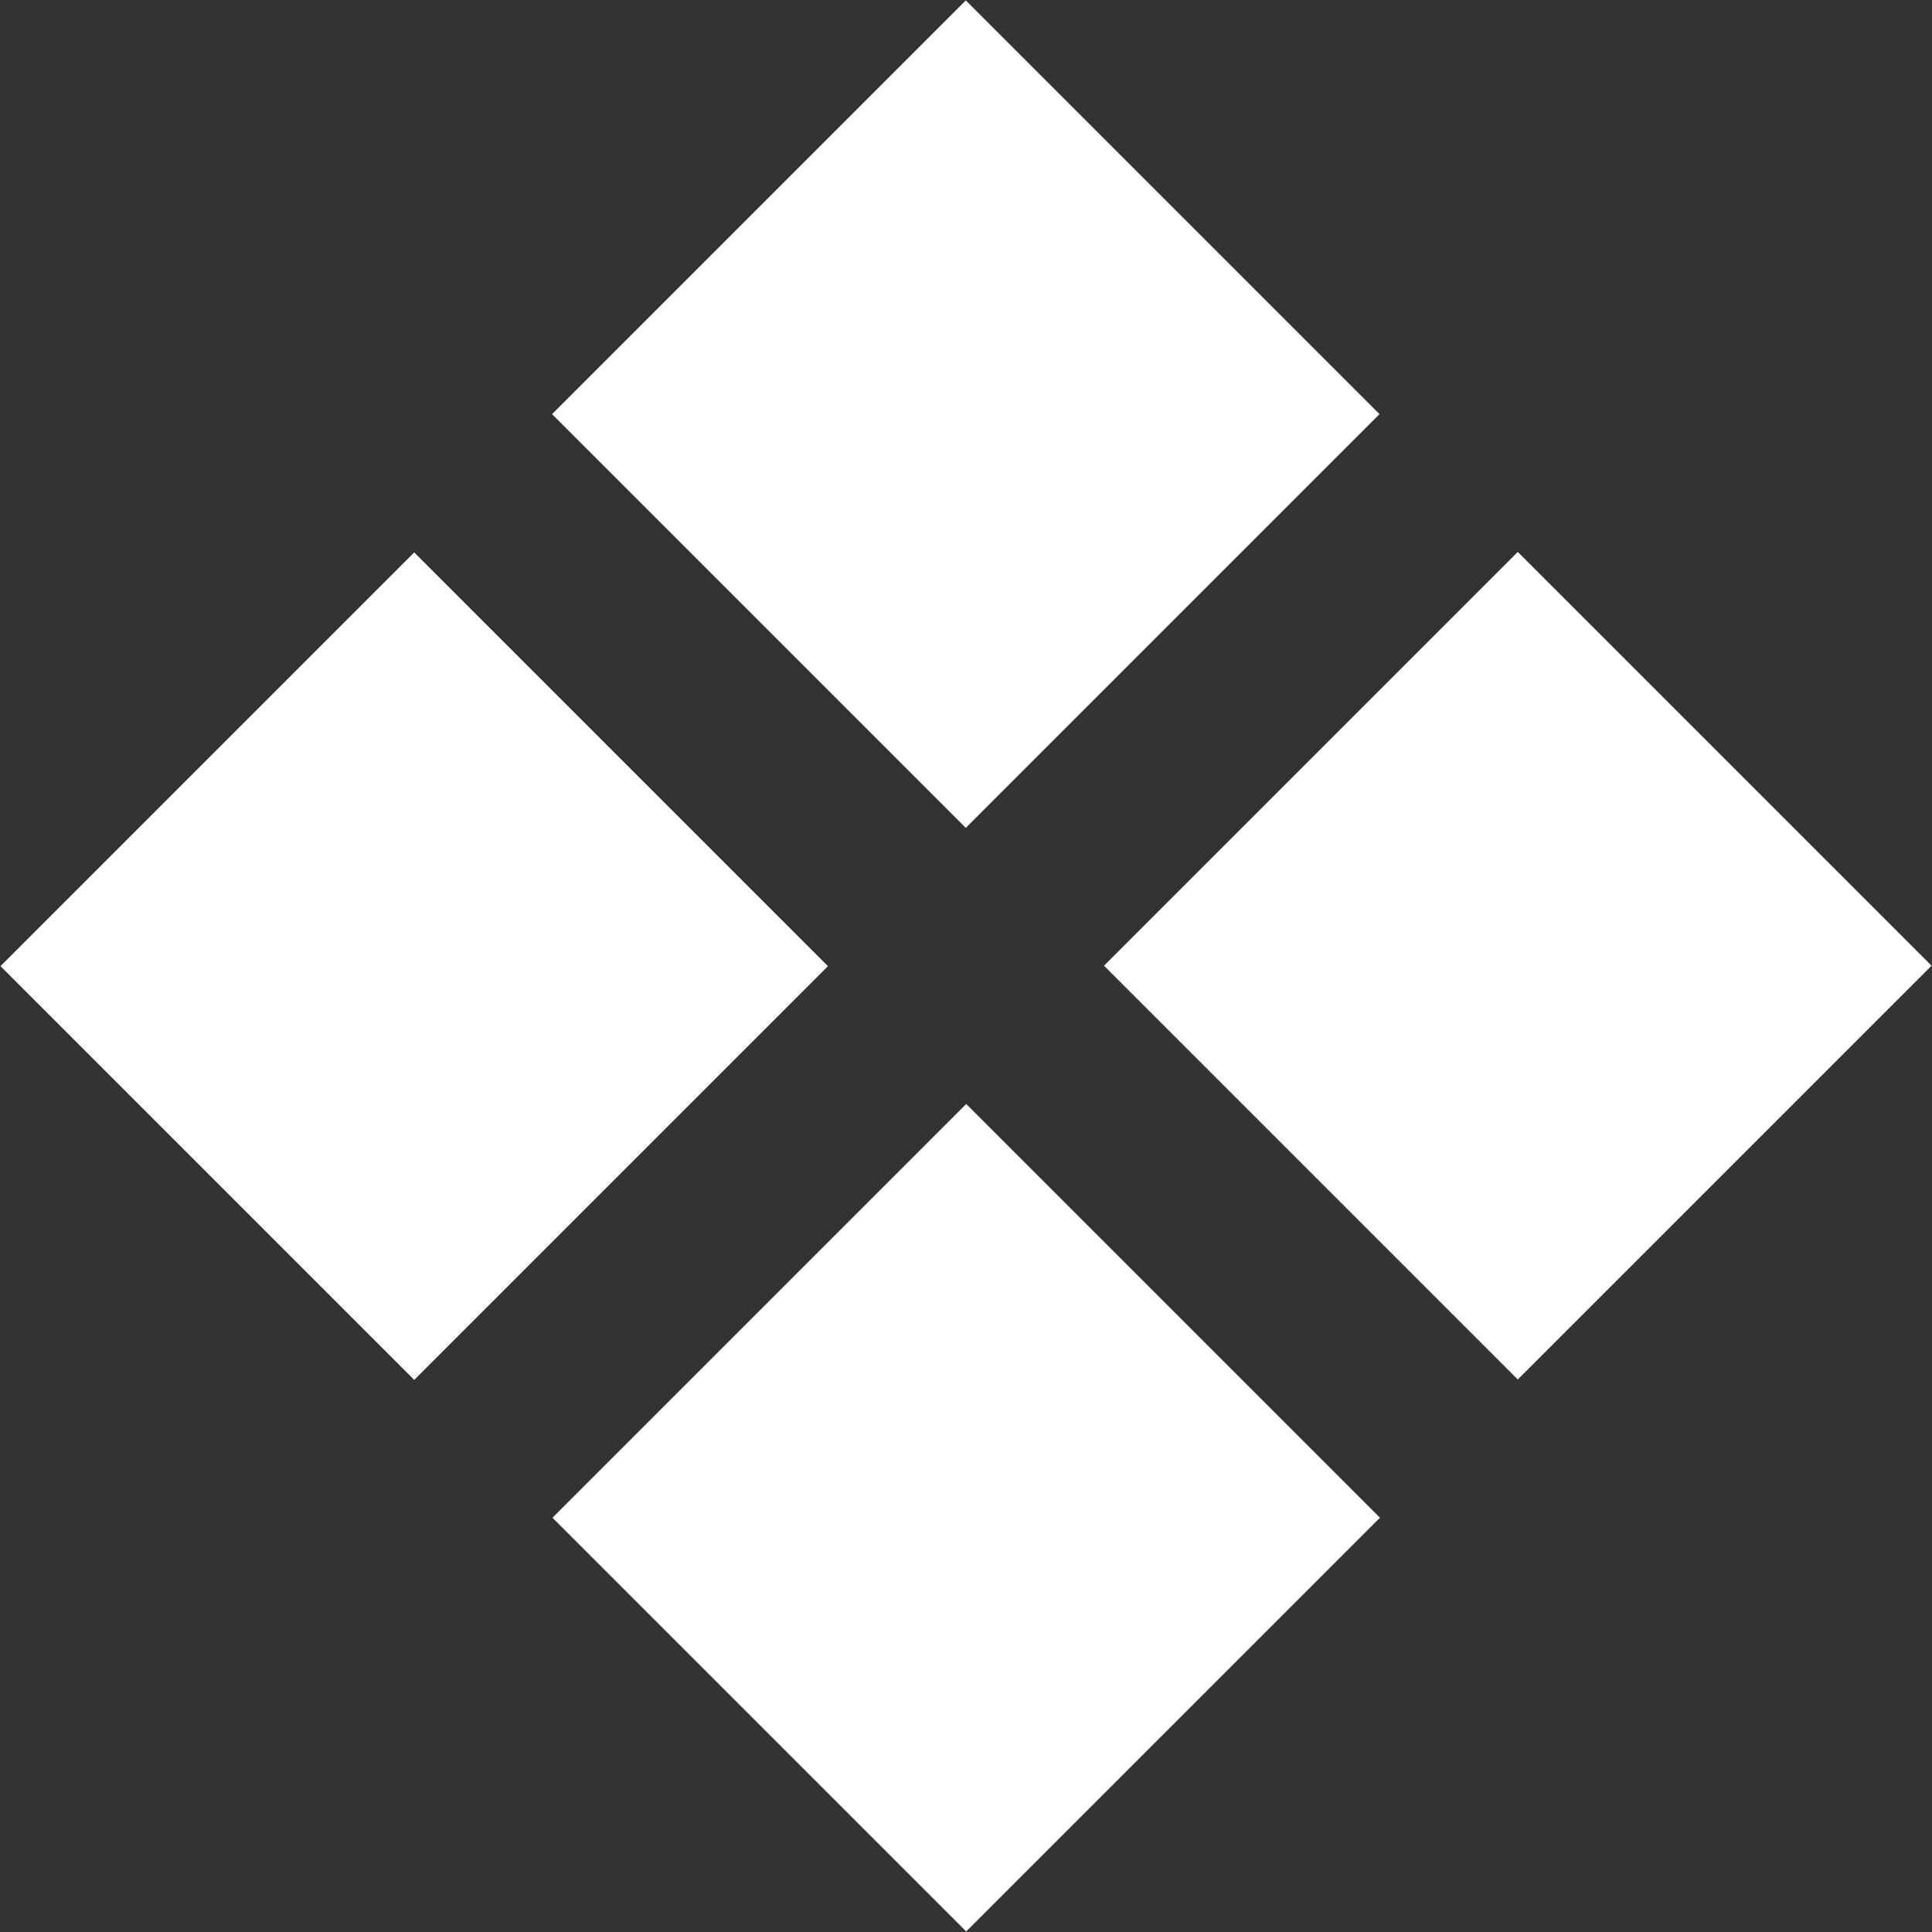
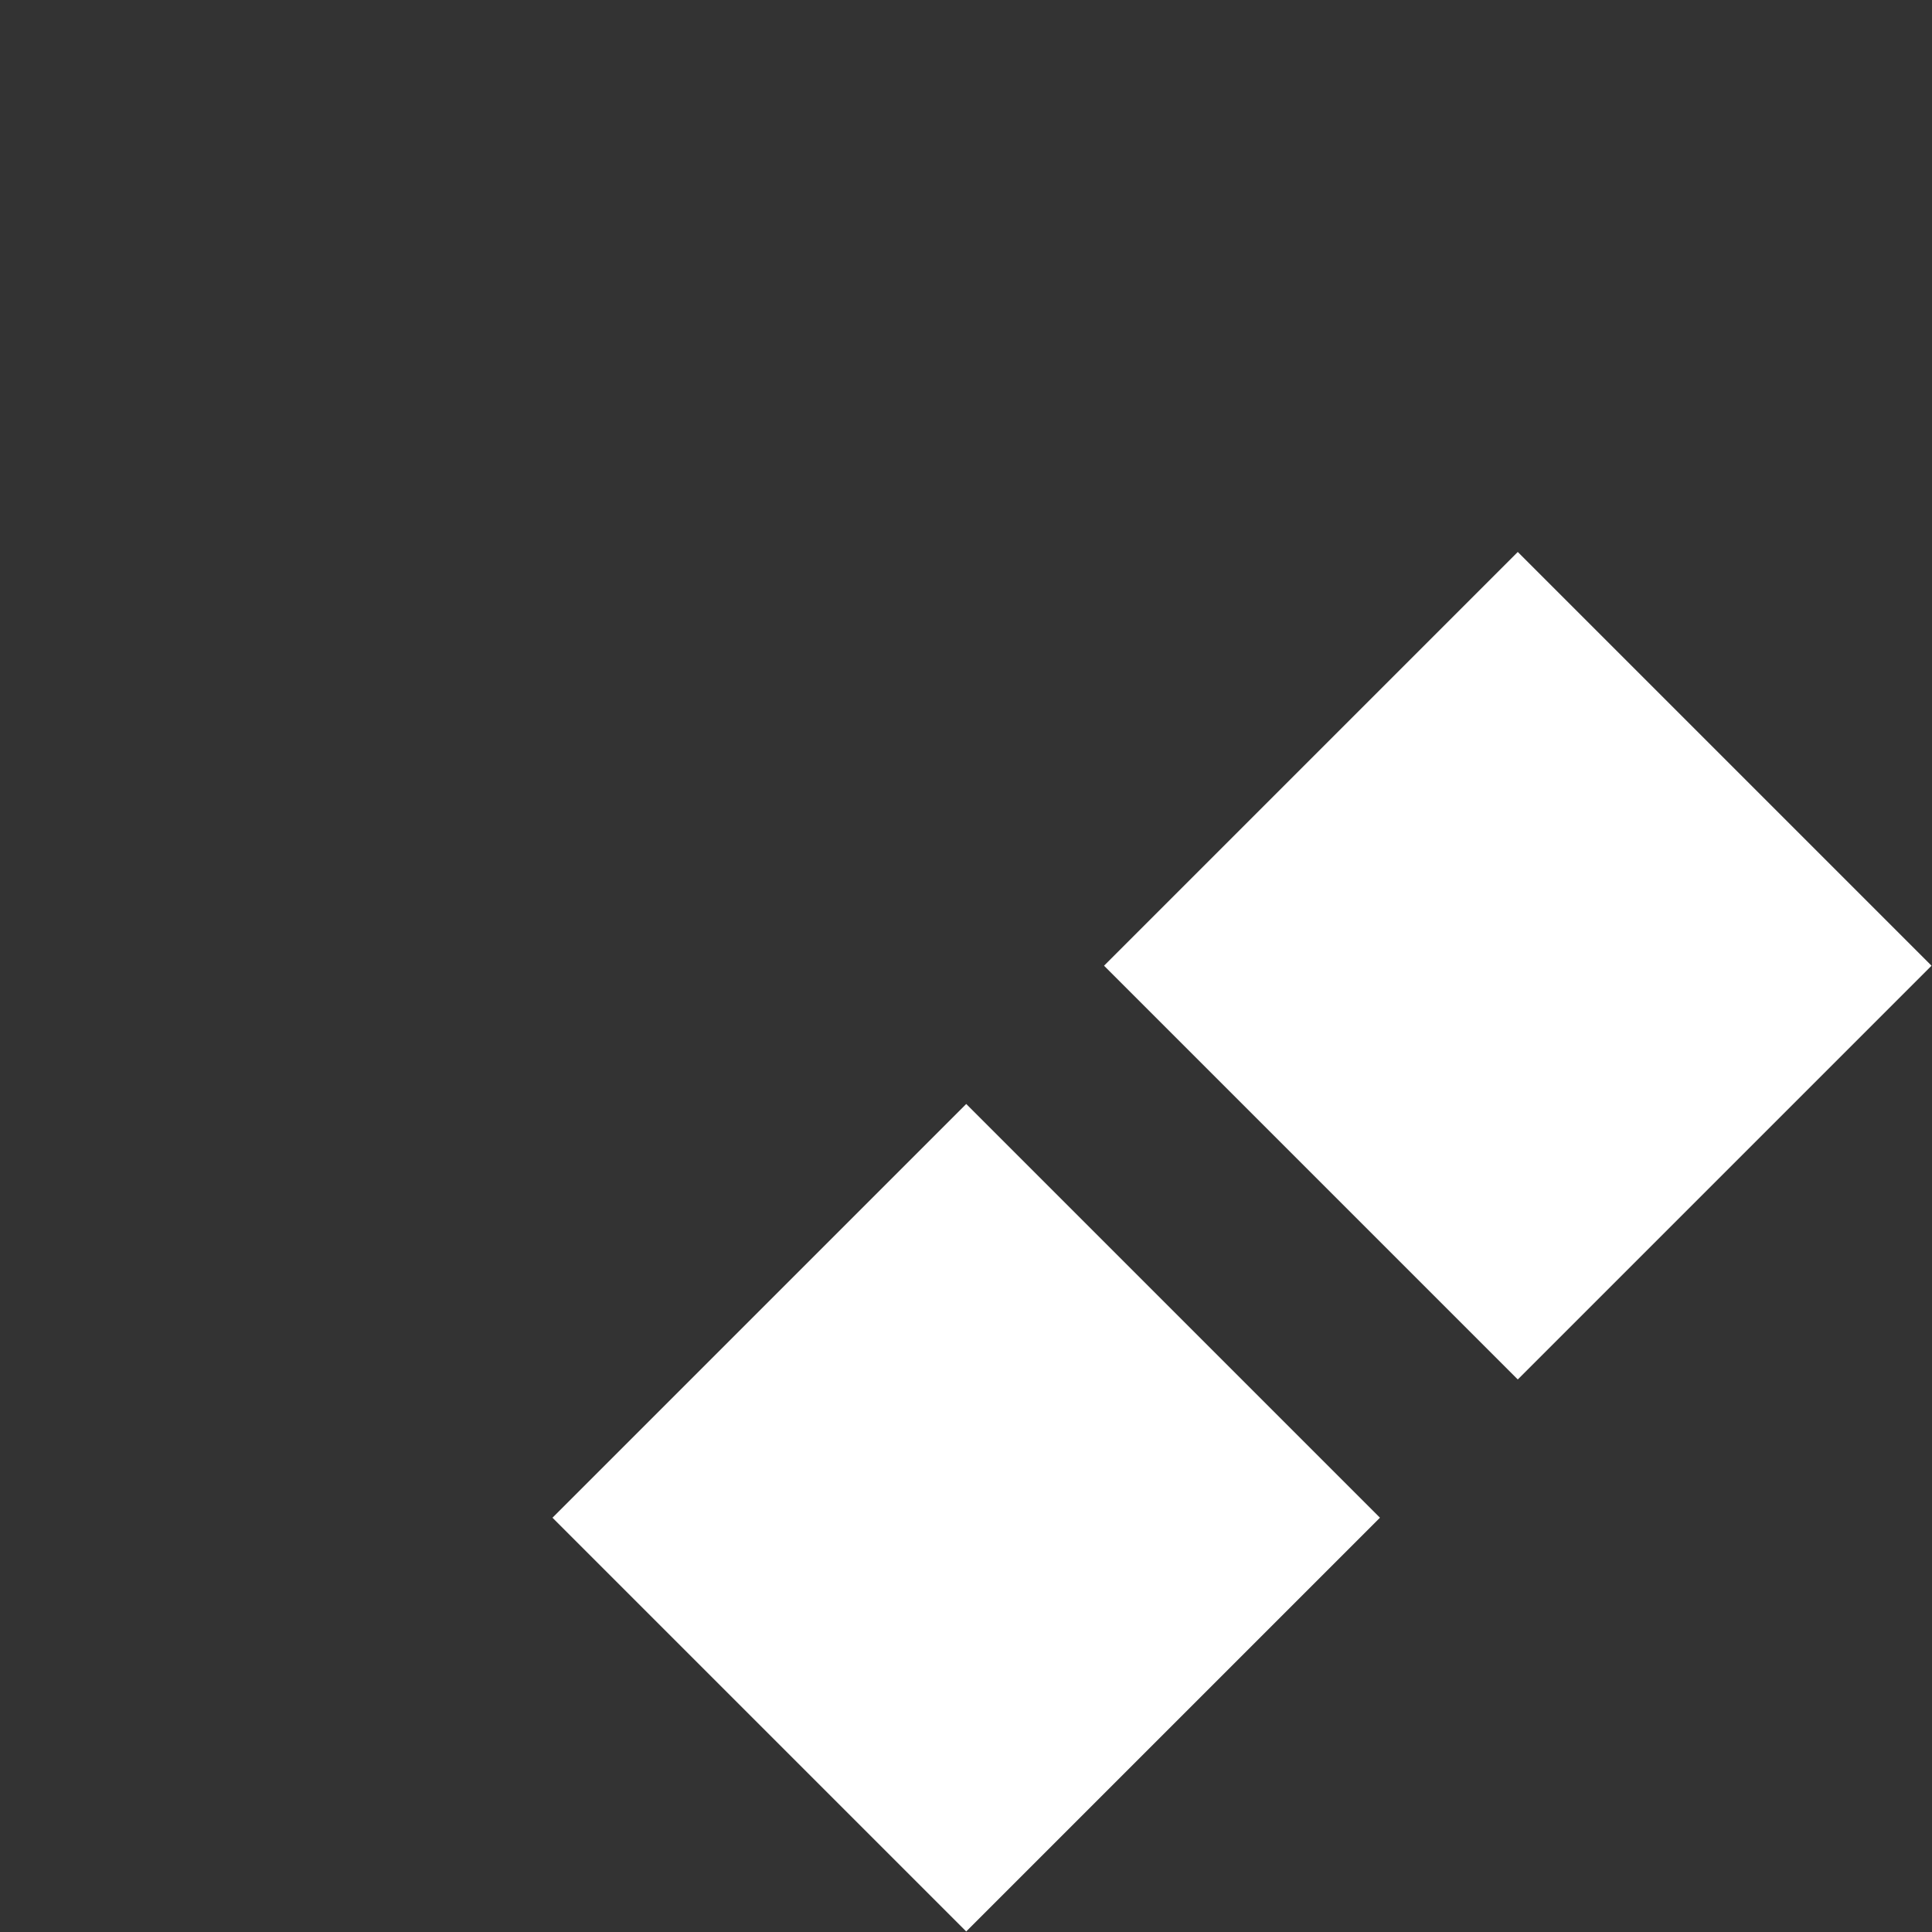
<svg xmlns="http://www.w3.org/2000/svg" viewBox="0 0 14 14">
  <rect x="0" y="0" width="14" height="14" fill="#333333" stroke="none" />
  <defs>
    <style>.a{fill:#fff;}</style>
  </defs>
  <title>diamonds</title>
-   <rect class="a" x="4.88" y="0.88" width="4.24" height="4.24" transform="translate(4.17 -4.07) rotate(45)" />
-   <rect class="a" x="0.88" y="4.88" width="4.24" height="4.24" transform="translate(5.83 -0.07) rotate(45)" />
  <rect class="a" x="8.88" y="4.88" width="4.24" height="4.24" transform="translate(8.17 -5.73) rotate(45)" />
  <rect class="a" x="4.88" y="8.88" width="4.24" height="4.24" transform="translate(9.83 -1.73) rotate(45)" />
</svg>